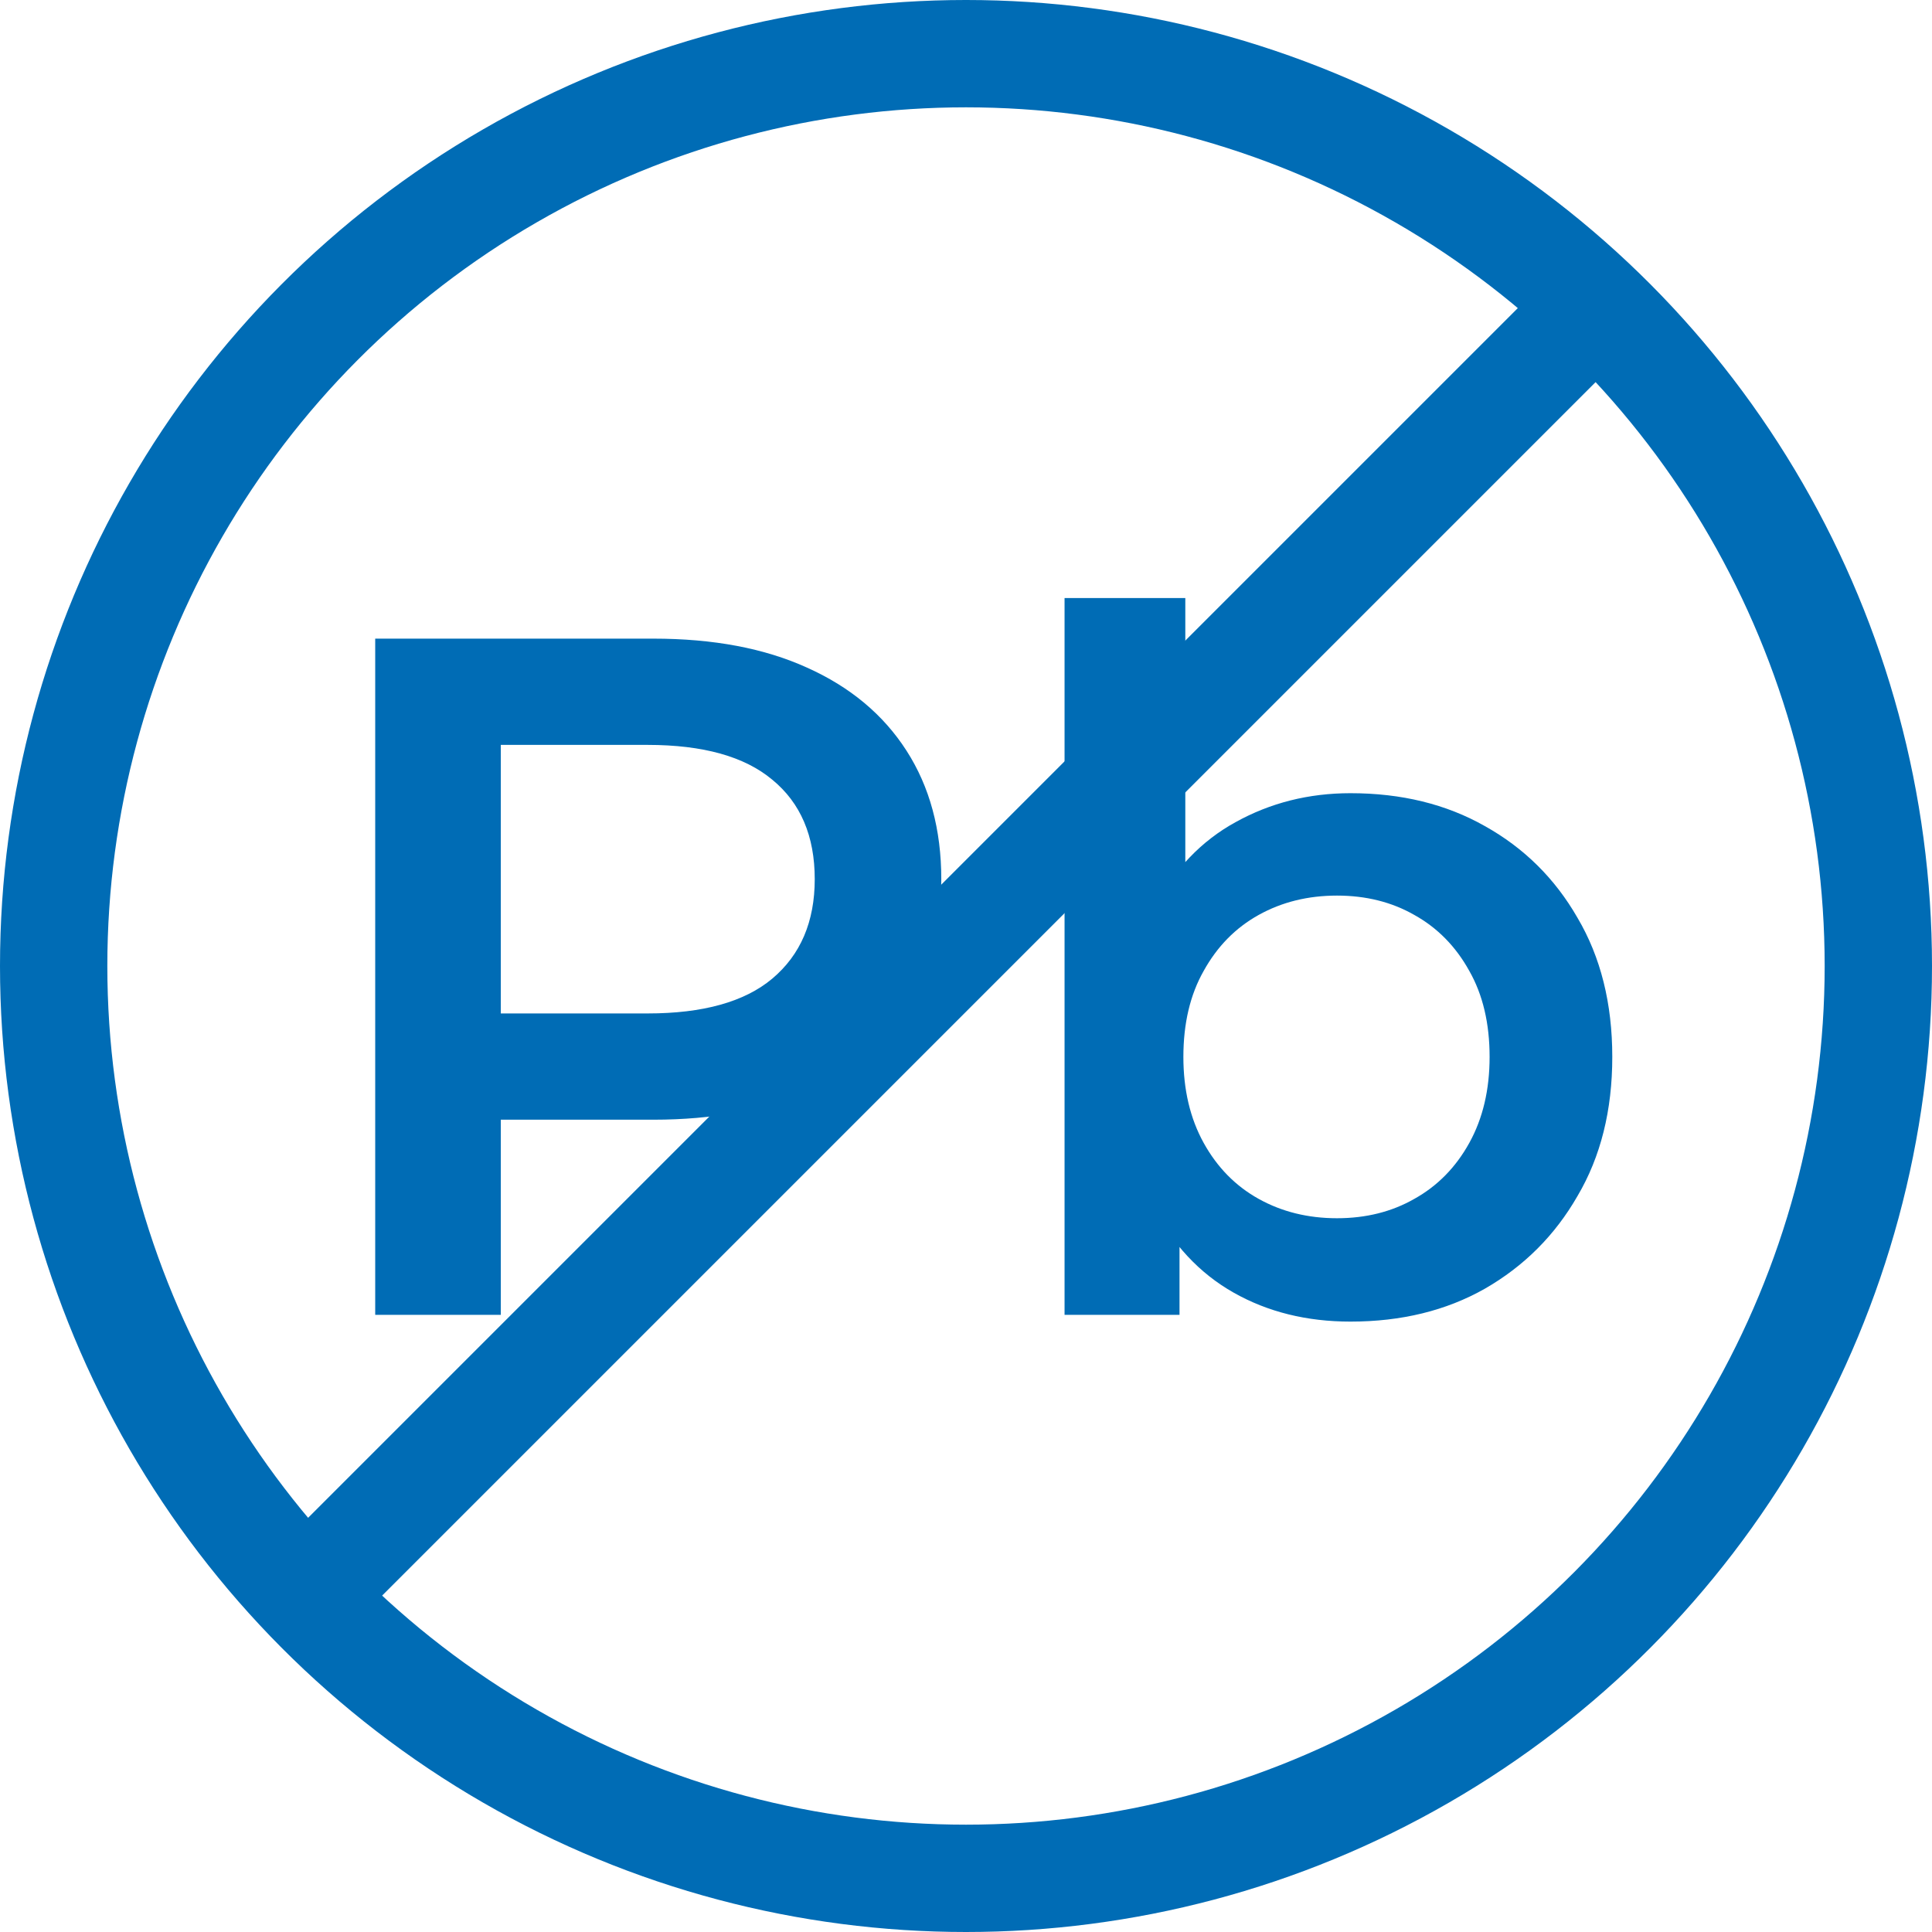
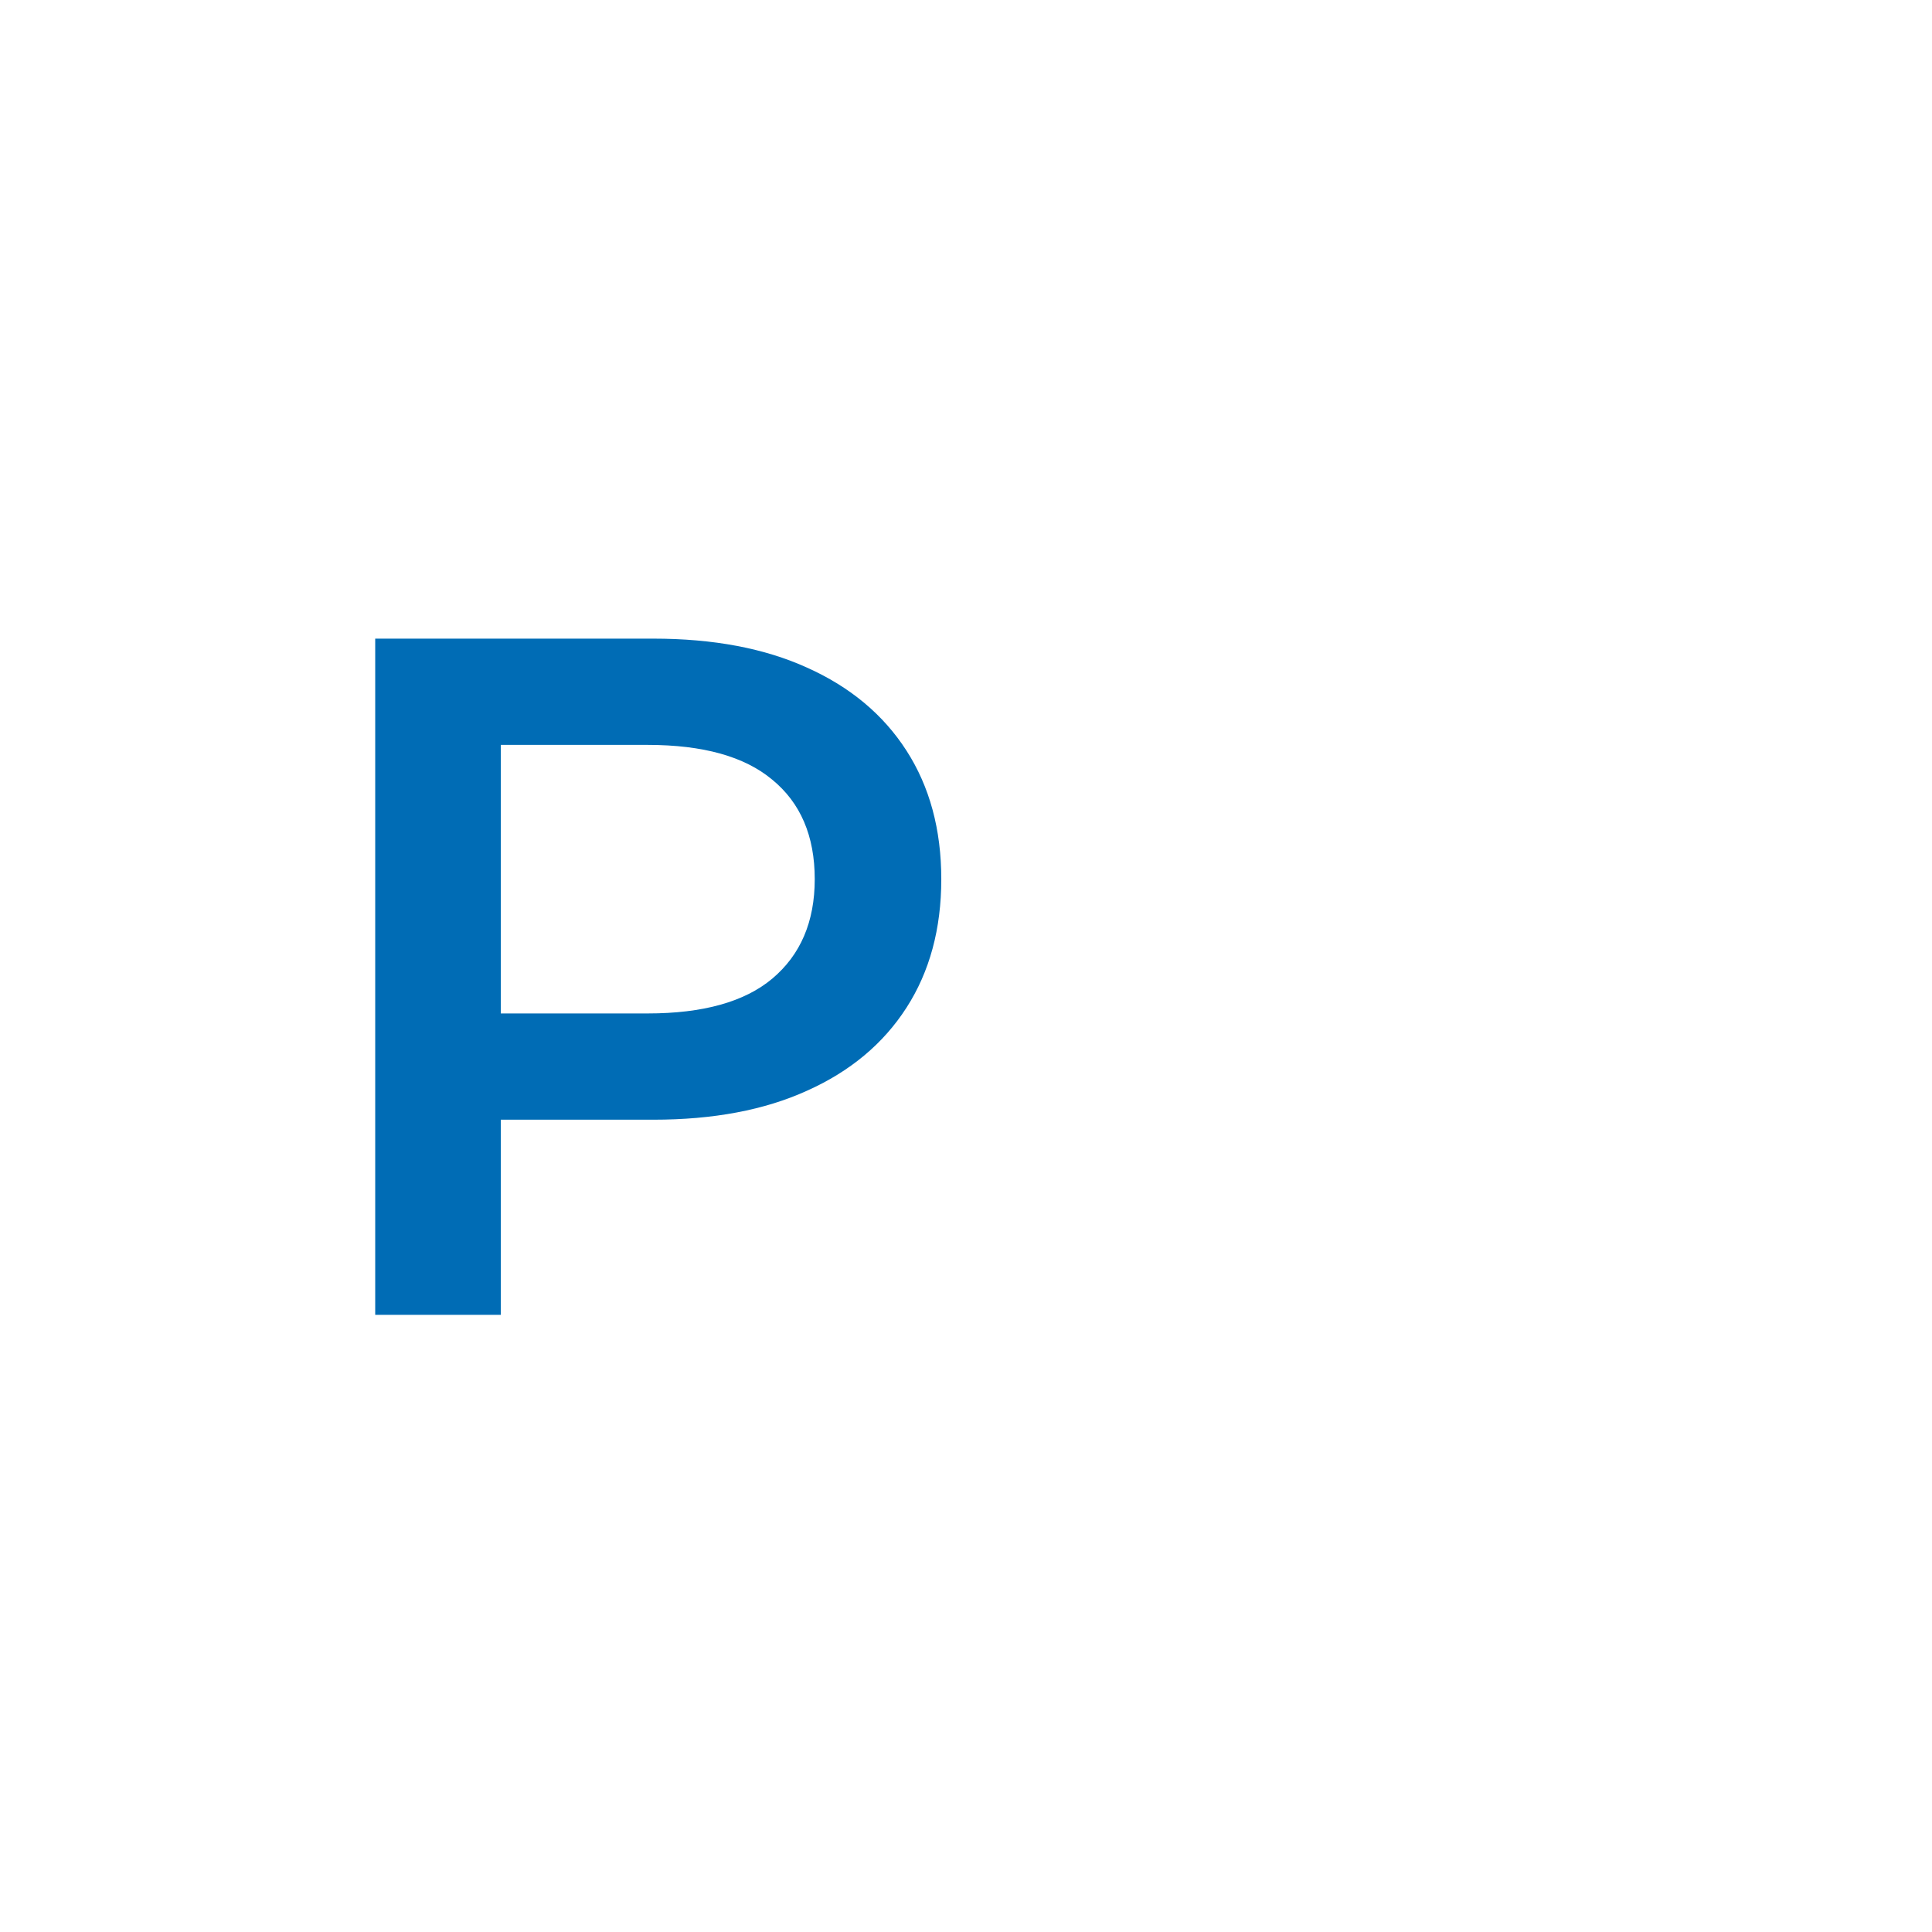
<svg xmlns="http://www.w3.org/2000/svg" width="72" height="72" viewBox="0 0 72 72" fill="none">
-   <path d="M50.329 49.252C48.697 49.252 47.245 48.892 45.973 48.172C44.701 47.452 43.693 46.372 42.949 44.932C42.229 43.468 41.869 41.62 41.869 39.388C41.869 37.132 42.241 35.284 42.985 33.844C43.753 32.404 44.773 31.336 46.045 30.64C47.341 29.92 48.769 29.56 50.329 29.56C52.225 29.56 53.893 29.968 55.333 30.784C56.797 31.6 57.949 32.74 58.789 34.204C59.653 35.668 60.085 37.396 60.085 39.388C60.085 41.38 59.653 43.108 58.789 44.572C57.949 46.036 56.797 47.188 55.333 48.028C53.893 48.844 52.225 49.252 50.329 49.252ZM39.673 49V22.288H44.173V34.24L43.813 39.352L43.957 44.464V49H39.673ZM49.825 45.4C50.905 45.4 51.865 45.16 52.705 44.68C53.569 44.2 54.253 43.504 54.757 42.592C55.261 41.68 55.513 40.612 55.513 39.388C55.513 38.14 55.261 37.072 54.757 36.184C54.253 35.272 53.569 34.576 52.705 34.096C51.865 33.616 50.905 33.376 49.825 33.376C48.745 33.376 47.773 33.616 46.909 34.096C46.045 34.576 45.361 35.272 44.857 36.184C44.353 37.072 44.101 38.14 44.101 39.388C44.101 40.612 44.353 41.68 44.857 42.592C45.361 43.504 46.045 44.2 46.909 44.68C47.773 45.16 48.745 45.4 49.825 45.4Z" fill="#006CB5" />
  <path d="M13.983 49V23.8H24.351C26.583 23.8 28.491 24.16 30.075 24.88C31.683 25.6 32.919 26.632 33.783 27.976C34.647 29.32 35.079 30.916 35.079 32.764C35.079 34.612 34.647 36.208 33.783 37.552C32.919 38.896 31.683 39.928 30.075 40.648C28.491 41.368 26.583 41.728 24.351 41.728H16.575L18.663 39.532V49H13.983ZM18.663 40.036L16.575 37.768H24.135C26.199 37.768 27.747 37.336 28.779 36.472C29.835 35.584 30.363 34.348 30.363 32.764C30.363 31.156 29.835 29.92 28.779 29.056C27.747 28.192 26.199 27.76 24.135 27.76H16.575L18.663 25.456V40.036Z" fill="#006CB5" />
-   <circle cx="36" cy="36" r="34" stroke="#006CB5" stroke-width="4" />
-   <path d="M59.625 11.25L11.25 59.625" stroke="#006CB5" stroke-width="4" />
</svg>